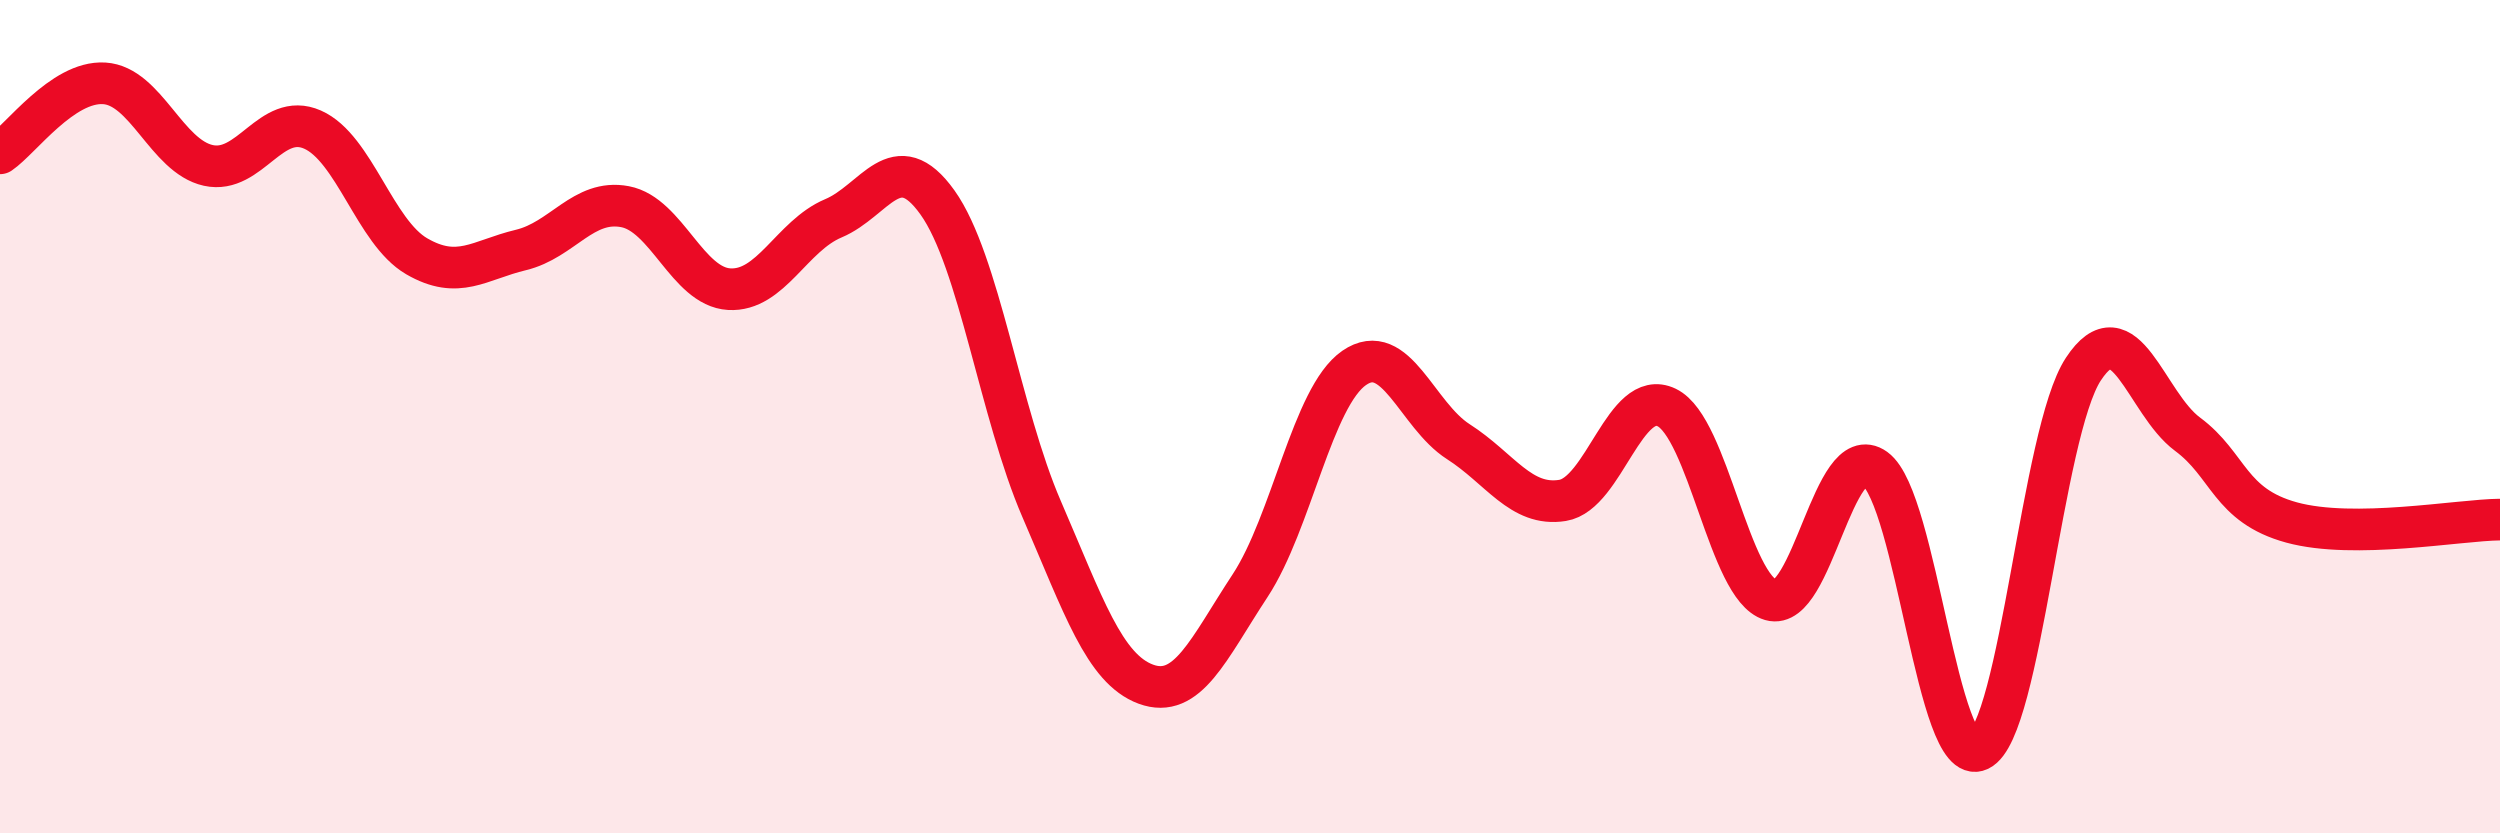
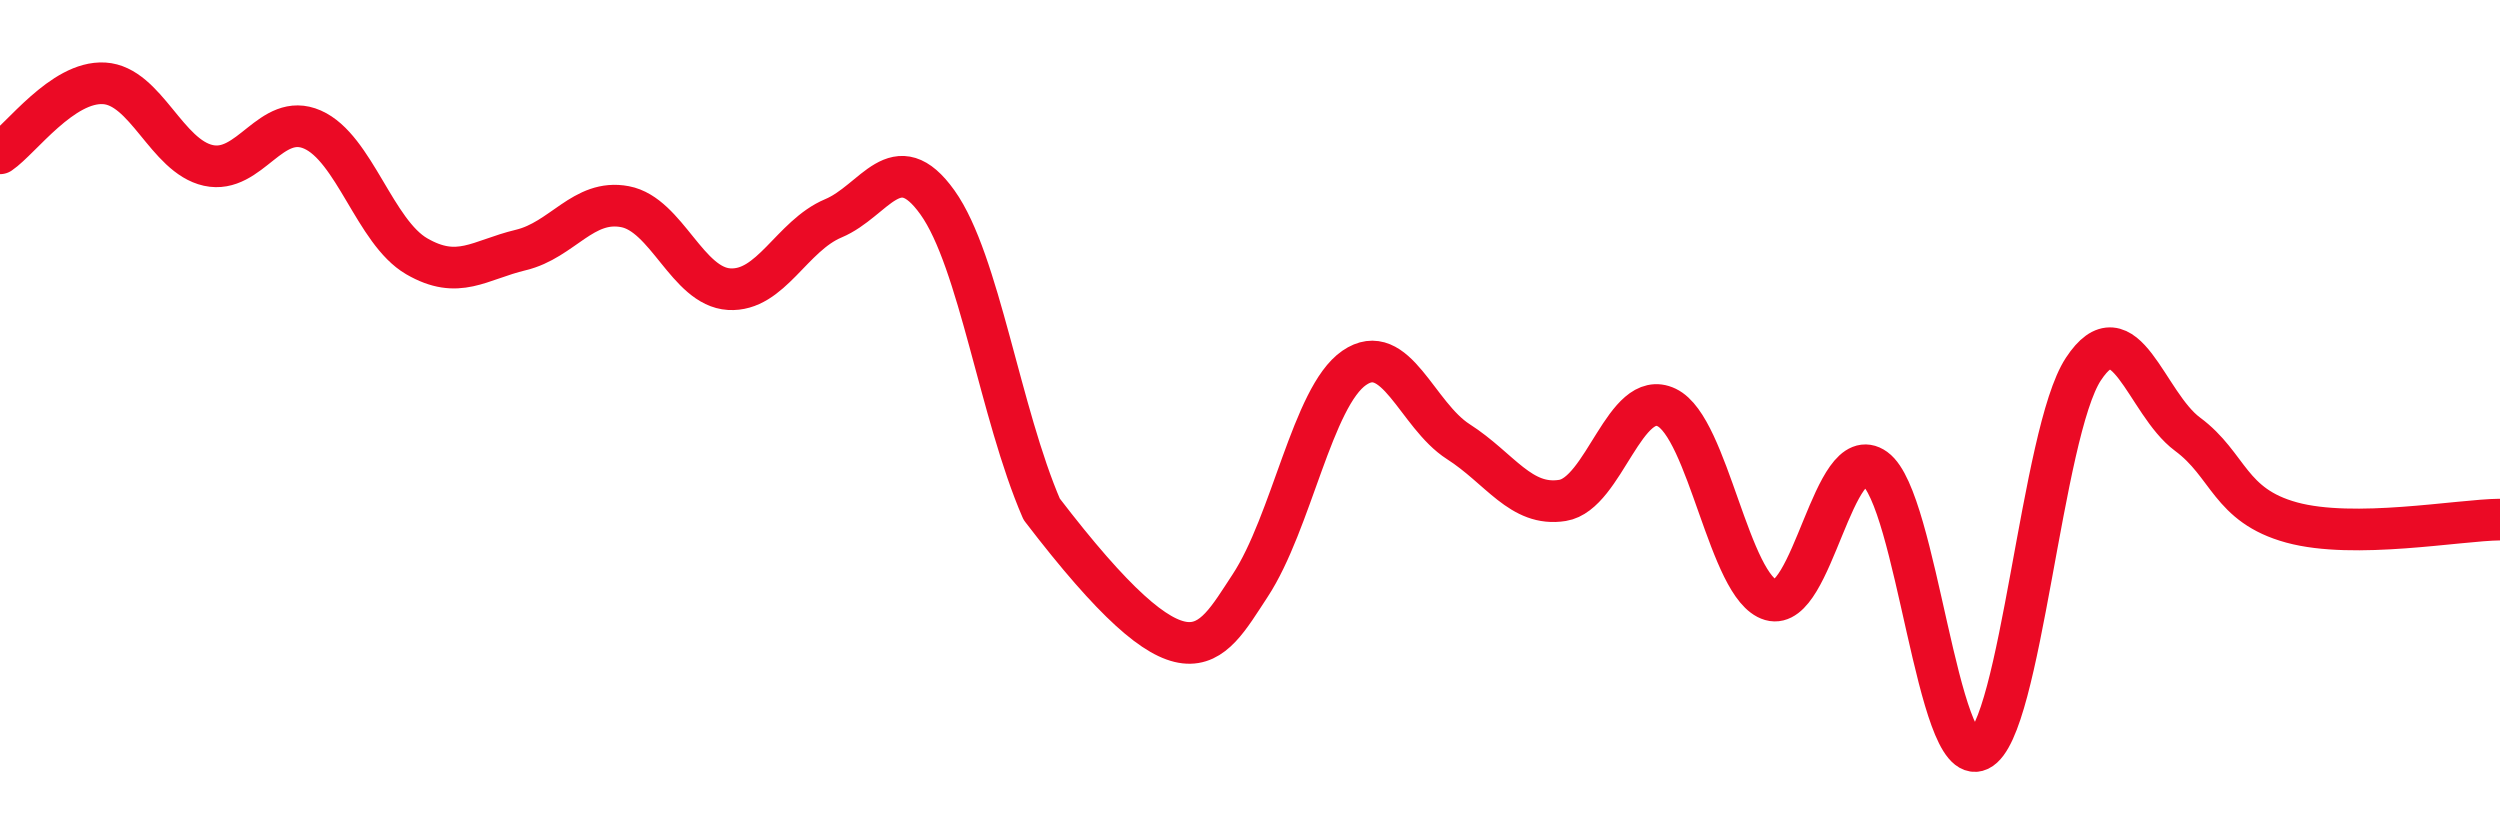
<svg xmlns="http://www.w3.org/2000/svg" width="60" height="20" viewBox="0 0 60 20">
-   <path d="M 0,3.68 C 0.5,3.34 1.5,1.94 2.5,2 C 3.5,2.06 4,3.75 5,3.97 C 6,4.19 6.5,2.67 7.5,3.11 C 8.5,3.55 9,5.57 10,6.15 C 11,6.73 11.5,6.24 12.5,6 C 13.5,5.76 14,4.77 15,4.96 C 16,5.15 16.5,6.88 17.5,6.94 C 18.5,7 19,5.66 20,5.24 C 21,4.82 21.5,3.46 22.5,4.86 C 23.5,6.26 24,9.91 25,12.22 C 26,14.53 26.5,16.05 27.5,16.42 C 28.5,16.79 29,15.58 30,14.06 C 31,12.54 31.5,9.52 32.5,8.83 C 33.5,8.14 34,9.96 35,10.6 C 36,11.24 36.5,12.17 37.5,12.01 C 38.5,11.85 39,9.3 40,9.78 C 41,10.26 41.5,14.11 42.5,14.4 C 43.5,14.69 44,10.53 45,11.25 C 46,11.97 46.5,18.48 47.5,18 C 48.5,17.52 49,10.38 50,8.86 C 51,7.34 51.5,9.68 52.5,10.42 C 53.5,11.16 53.5,12.13 55,12.54 C 56.5,12.95 59,12.48 60,12.47L60 20L0 20Z" fill="#EB0A25" opacity="0.1" stroke-linecap="round" stroke-linejoin="round" />
-   <path d="M 0,3.68 C 0.5,3.34 1.5,1.94 2.5,2 C 3.5,2.06 4,3.75 5,3.97 C 6,4.19 6.5,2.67 7.5,3.11 C 8.5,3.55 9,5.57 10,6.15 C 11,6.73 11.5,6.24 12.5,6 C 13.5,5.76 14,4.77 15,4.96 C 16,5.15 16.5,6.88 17.5,6.94 C 18.5,7 19,5.66 20,5.24 C 21,4.82 21.5,3.46 22.5,4.86 C 23.5,6.26 24,9.91 25,12.22 C 26,14.53 26.5,16.05 27.5,16.42 C 28.5,16.79 29,15.58 30,14.06 C 31,12.54 31.5,9.52 32.5,8.83 C 33.5,8.14 34,9.96 35,10.6 C 36,11.24 36.5,12.17 37.5,12.01 C 38.5,11.85 39,9.3 40,9.78 C 41,10.26 41.5,14.11 42.5,14.4 C 43.5,14.69 44,10.53 45,11.25 C 46,11.97 46.5,18.48 47.5,18 C 48.5,17.52 49,10.38 50,8.86 C 51,7.34 51.5,9.68 52.5,10.42 C 53.5,11.16 53.5,12.13 55,12.54 C 56.5,12.95 59,12.48 60,12.47" stroke="#EB0A25" stroke-width="1" fill="none" stroke-linecap="round" stroke-linejoin="round" />
+   <path d="M 0,3.68 C 0.5,3.34 1.5,1.94 2.5,2 C 3.5,2.06 4,3.75 5,3.97 C 6,4.19 6.5,2.67 7.5,3.11 C 8.5,3.55 9,5.57 10,6.15 C 11,6.73 11.5,6.24 12.5,6 C 13.5,5.76 14,4.77 15,4.96 C 16,5.15 16.5,6.88 17.5,6.94 C 18.5,7 19,5.66 20,5.24 C 21,4.82 21.5,3.46 22.5,4.86 C 23.5,6.26 24,9.91 25,12.22 C 28.5,16.79 29,15.58 30,14.06 C 31,12.54 31.5,9.52 32.5,8.83 C 33.5,8.14 34,9.96 35,10.6 C 36,11.24 36.5,12.17 37.5,12.01 C 38.5,11.85 39,9.3 40,9.78 C 41,10.26 41.5,14.11 42.5,14.4 C 43.5,14.69 44,10.53 45,11.25 C 46,11.97 46.5,18.48 47.5,18 C 48.5,17.52 49,10.38 50,8.86 C 51,7.34 51.5,9.68 52.5,10.42 C 53.5,11.16 53.5,12.13 55,12.54 C 56.5,12.95 59,12.48 60,12.47" stroke="#EB0A25" stroke-width="1" fill="none" stroke-linecap="round" stroke-linejoin="round" />
</svg>